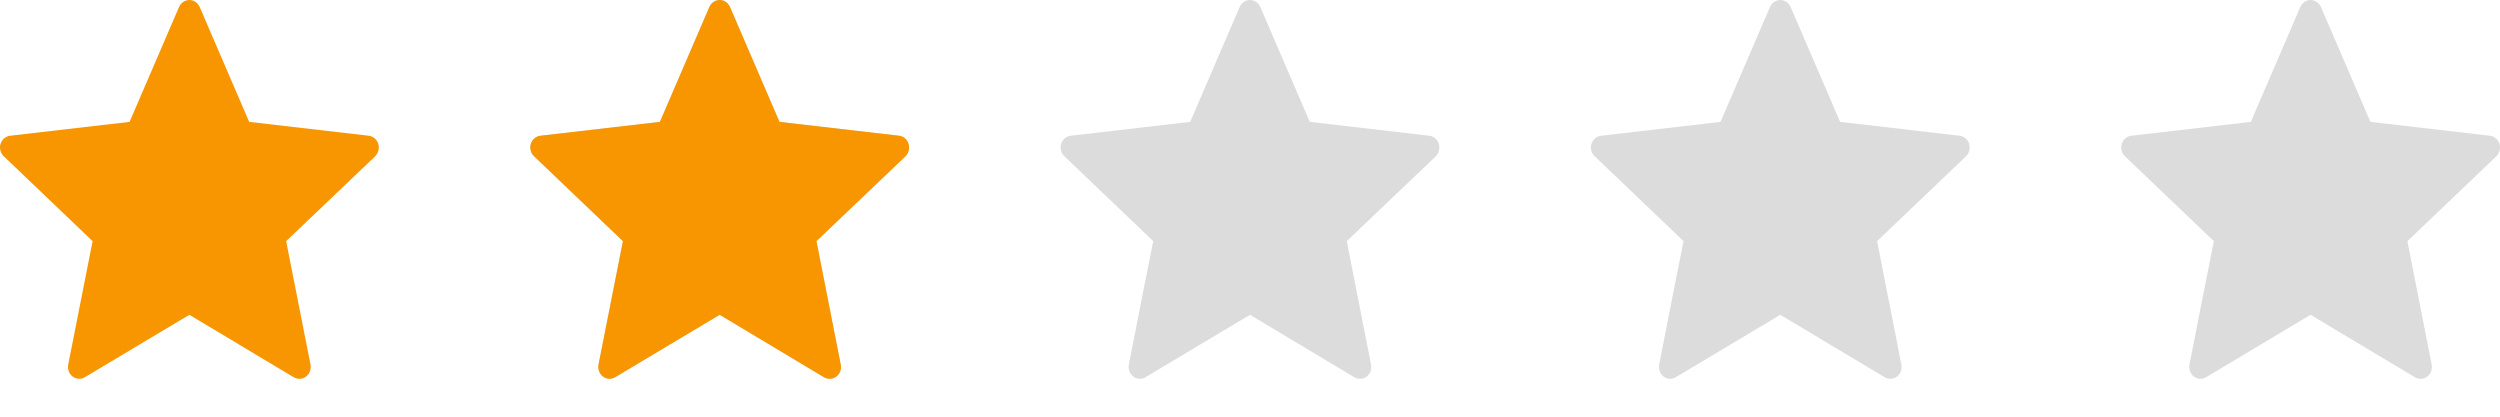
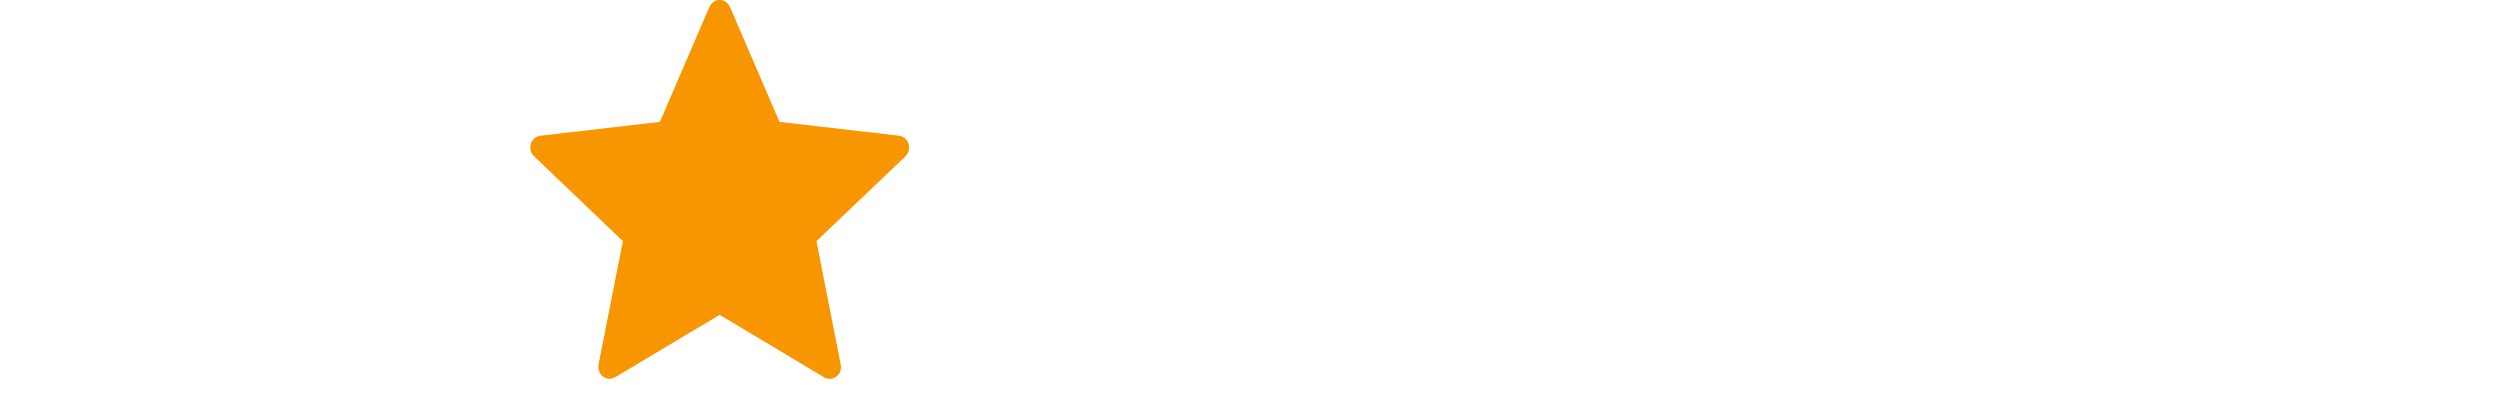
<svg xmlns="http://www.w3.org/2000/svg" width="24" height="4" viewBox="0 0 24 4" fill="none">
-   <path d="M6.335 1.17C6.335 1.17 5.647 1.249 5.188 1.303C5.147 1.308 5.11 1.337 5.096 1.381C5.083 1.425 5.096 1.471 5.127 1.5C5.468 1.826 5.98 2.315 5.98 2.315C5.98 2.315 5.839 3.025 5.746 3.499C5.738 3.542 5.753 3.588 5.789 3.615C5.824 3.642 5.87 3.643 5.906 3.621C6.307 3.382 6.909 3.022 6.909 3.022C6.909 3.022 7.51 3.382 7.911 3.622C7.948 3.643 7.994 3.642 8.029 3.615C8.065 3.588 8.08 3.542 8.071 3.5C7.978 3.025 7.838 2.315 7.838 2.315C7.838 2.315 8.351 1.826 8.692 1.501C8.722 1.471 8.736 1.425 8.722 1.381C8.709 1.337 8.672 1.308 8.631 1.303C8.172 1.249 7.483 1.17 7.483 1.17C7.483 1.17 7.198 0.508 7.008 0.067C6.99 0.028 6.953 0 6.909 0C6.865 0 6.827 0.028 6.81 0.067C6.62 0.508 6.335 1.17 6.335 1.17Z" fill="#DCDCDC" />
  <path d="M6.335 1.17C6.335 1.17 5.647 1.249 5.188 1.303C5.147 1.308 5.11 1.337 5.096 1.381C5.083 1.425 5.096 1.471 5.127 1.5C5.468 1.826 5.98 2.315 5.98 2.315C5.98 2.315 5.839 3.025 5.746 3.499C5.738 3.542 5.753 3.588 5.789 3.615C5.824 3.642 5.87 3.643 5.906 3.621C6.307 3.382 6.909 3.022 6.909 3.022C6.909 3.022 7.51 3.382 7.911 3.622C7.948 3.643 7.994 3.642 8.029 3.615C8.065 3.588 8.08 3.542 8.071 3.5C7.978 3.025 7.838 2.315 7.838 2.315C7.838 2.315 8.351 1.826 8.692 1.501C8.722 1.471 8.736 1.425 8.722 1.381C8.709 1.337 8.672 1.308 8.631 1.303C8.172 1.249 7.483 1.17 7.483 1.17C7.483 1.17 7.198 0.508 7.008 0.067C6.99 0.028 6.953 0 6.909 0C6.865 0 6.827 0.028 6.81 0.067C6.62 0.508 6.335 1.17 6.335 1.17Z" fill="#F79600" />
-   <path d="M11.426 1.17C11.426 1.17 10.738 1.249 10.279 1.303C10.237 1.308 10.201 1.337 10.187 1.381C10.173 1.425 10.187 1.471 10.218 1.5C10.559 1.826 11.071 2.315 11.071 2.315C11.07 2.315 10.93 3.025 10.837 3.499C10.829 3.542 10.844 3.588 10.88 3.615C10.915 3.642 10.961 3.643 10.997 3.621C11.398 3.382 12 3.022 12 3.022C12 3.022 12.601 3.382 13.002 3.622C13.039 3.643 13.084 3.642 13.12 3.615C13.156 3.588 13.17 3.542 13.162 3.5C13.069 3.025 12.929 2.315 12.929 2.315C12.929 2.315 13.441 1.826 13.783 1.501C13.813 1.471 13.826 1.425 13.813 1.381C13.799 1.337 13.763 1.308 13.722 1.303C13.262 1.249 12.574 1.17 12.574 1.17C12.574 1.17 12.289 0.508 12.099 0.067C12.081 0.028 12.044 0 12 0C11.956 0 11.918 0.028 11.901 0.067C11.711 0.508 11.426 1.17 11.426 1.17Z" fill="#DCDCDC" />
-   <path d="M16.517 1.17C16.517 1.17 15.829 1.249 15.37 1.303C15.328 1.308 15.292 1.337 15.278 1.381C15.264 1.425 15.278 1.471 15.309 1.5C15.649 1.826 16.162 2.315 16.162 2.315C16.161 2.315 16.021 3.025 15.928 3.499C15.92 3.542 15.935 3.588 15.971 3.615C16.006 3.642 16.052 3.643 16.088 3.621C16.489 3.382 17.091 3.022 17.091 3.022C17.091 3.022 17.692 3.382 18.093 3.622C18.13 3.643 18.175 3.642 18.211 3.615C18.247 3.588 18.261 3.542 18.253 3.5C18.16 3.025 18.02 2.315 18.02 2.315C18.02 2.315 18.532 1.826 18.873 1.501C18.904 1.471 18.917 1.425 18.904 1.381C18.89 1.337 18.854 1.308 18.812 1.303C18.353 1.249 17.665 1.17 17.665 1.17C17.665 1.17 17.38 0.508 17.19 0.067C17.172 0.028 17.135 0 17.091 0C17.047 0 17.009 0.028 16.992 0.067C16.802 0.508 16.517 1.17 16.517 1.17Z" fill="#DCDCDC" />
-   <path d="M21.608 1.17C21.608 1.17 20.92 1.249 20.461 1.303C20.419 1.308 20.383 1.337 20.369 1.381C20.355 1.425 20.369 1.471 20.399 1.5C20.74 1.826 21.253 2.315 21.253 2.315C21.252 2.315 21.112 3.025 21.019 3.499C21.011 3.542 21.026 3.588 21.061 3.615C21.097 3.642 21.143 3.643 21.179 3.621C21.58 3.382 22.181 3.022 22.181 3.022C22.181 3.022 22.783 3.382 23.184 3.622C23.221 3.643 23.266 3.642 23.302 3.615C23.337 3.588 23.352 3.542 23.344 3.5C23.251 3.025 23.111 2.315 23.111 2.315C23.111 2.315 23.623 1.826 23.964 1.501C23.995 1.471 24.008 1.425 23.995 1.381C23.981 1.337 23.945 1.308 23.903 1.303C23.444 1.249 22.756 1.17 22.756 1.17C22.756 1.17 22.471 0.508 22.281 0.067C22.263 0.028 22.226 0 22.181 0C22.138 0 22.1 0.028 22.083 0.067C21.893 0.508 21.608 1.17 21.608 1.17Z" fill="#DCDCDC" />
-   <path d="M1.244 1.17C1.244 1.17 0.556 1.249 0.097 1.303C0.056 1.308 0.019 1.337 0.005 1.381C-0.008 1.425 0.005 1.471 0.036 1.5C0.377 1.826 0.889 2.315 0.889 2.315C0.889 2.315 0.748 3.025 0.655 3.499C0.647 3.542 0.662 3.588 0.698 3.615C0.733 3.642 0.779 3.643 0.815 3.621C1.217 3.382 1.818 3.022 1.818 3.022C1.818 3.022 2.419 3.382 2.82 3.622C2.857 3.643 2.903 3.642 2.938 3.615C2.974 3.588 2.989 3.542 2.981 3.5C2.887 3.025 2.747 2.315 2.747 2.315C2.747 2.315 3.26 1.826 3.601 1.501C3.631 1.471 3.645 1.425 3.631 1.381C3.618 1.337 3.581 1.308 3.54 1.303C3.081 1.249 2.392 1.17 2.392 1.17C2.392 1.17 2.107 0.508 1.917 0.067C1.899 0.028 1.862 0 1.818 0C1.774 0 1.736 0.028 1.719 0.067C1.529 0.508 1.244 1.17 1.244 1.17Z" fill="#F79600" />
</svg>